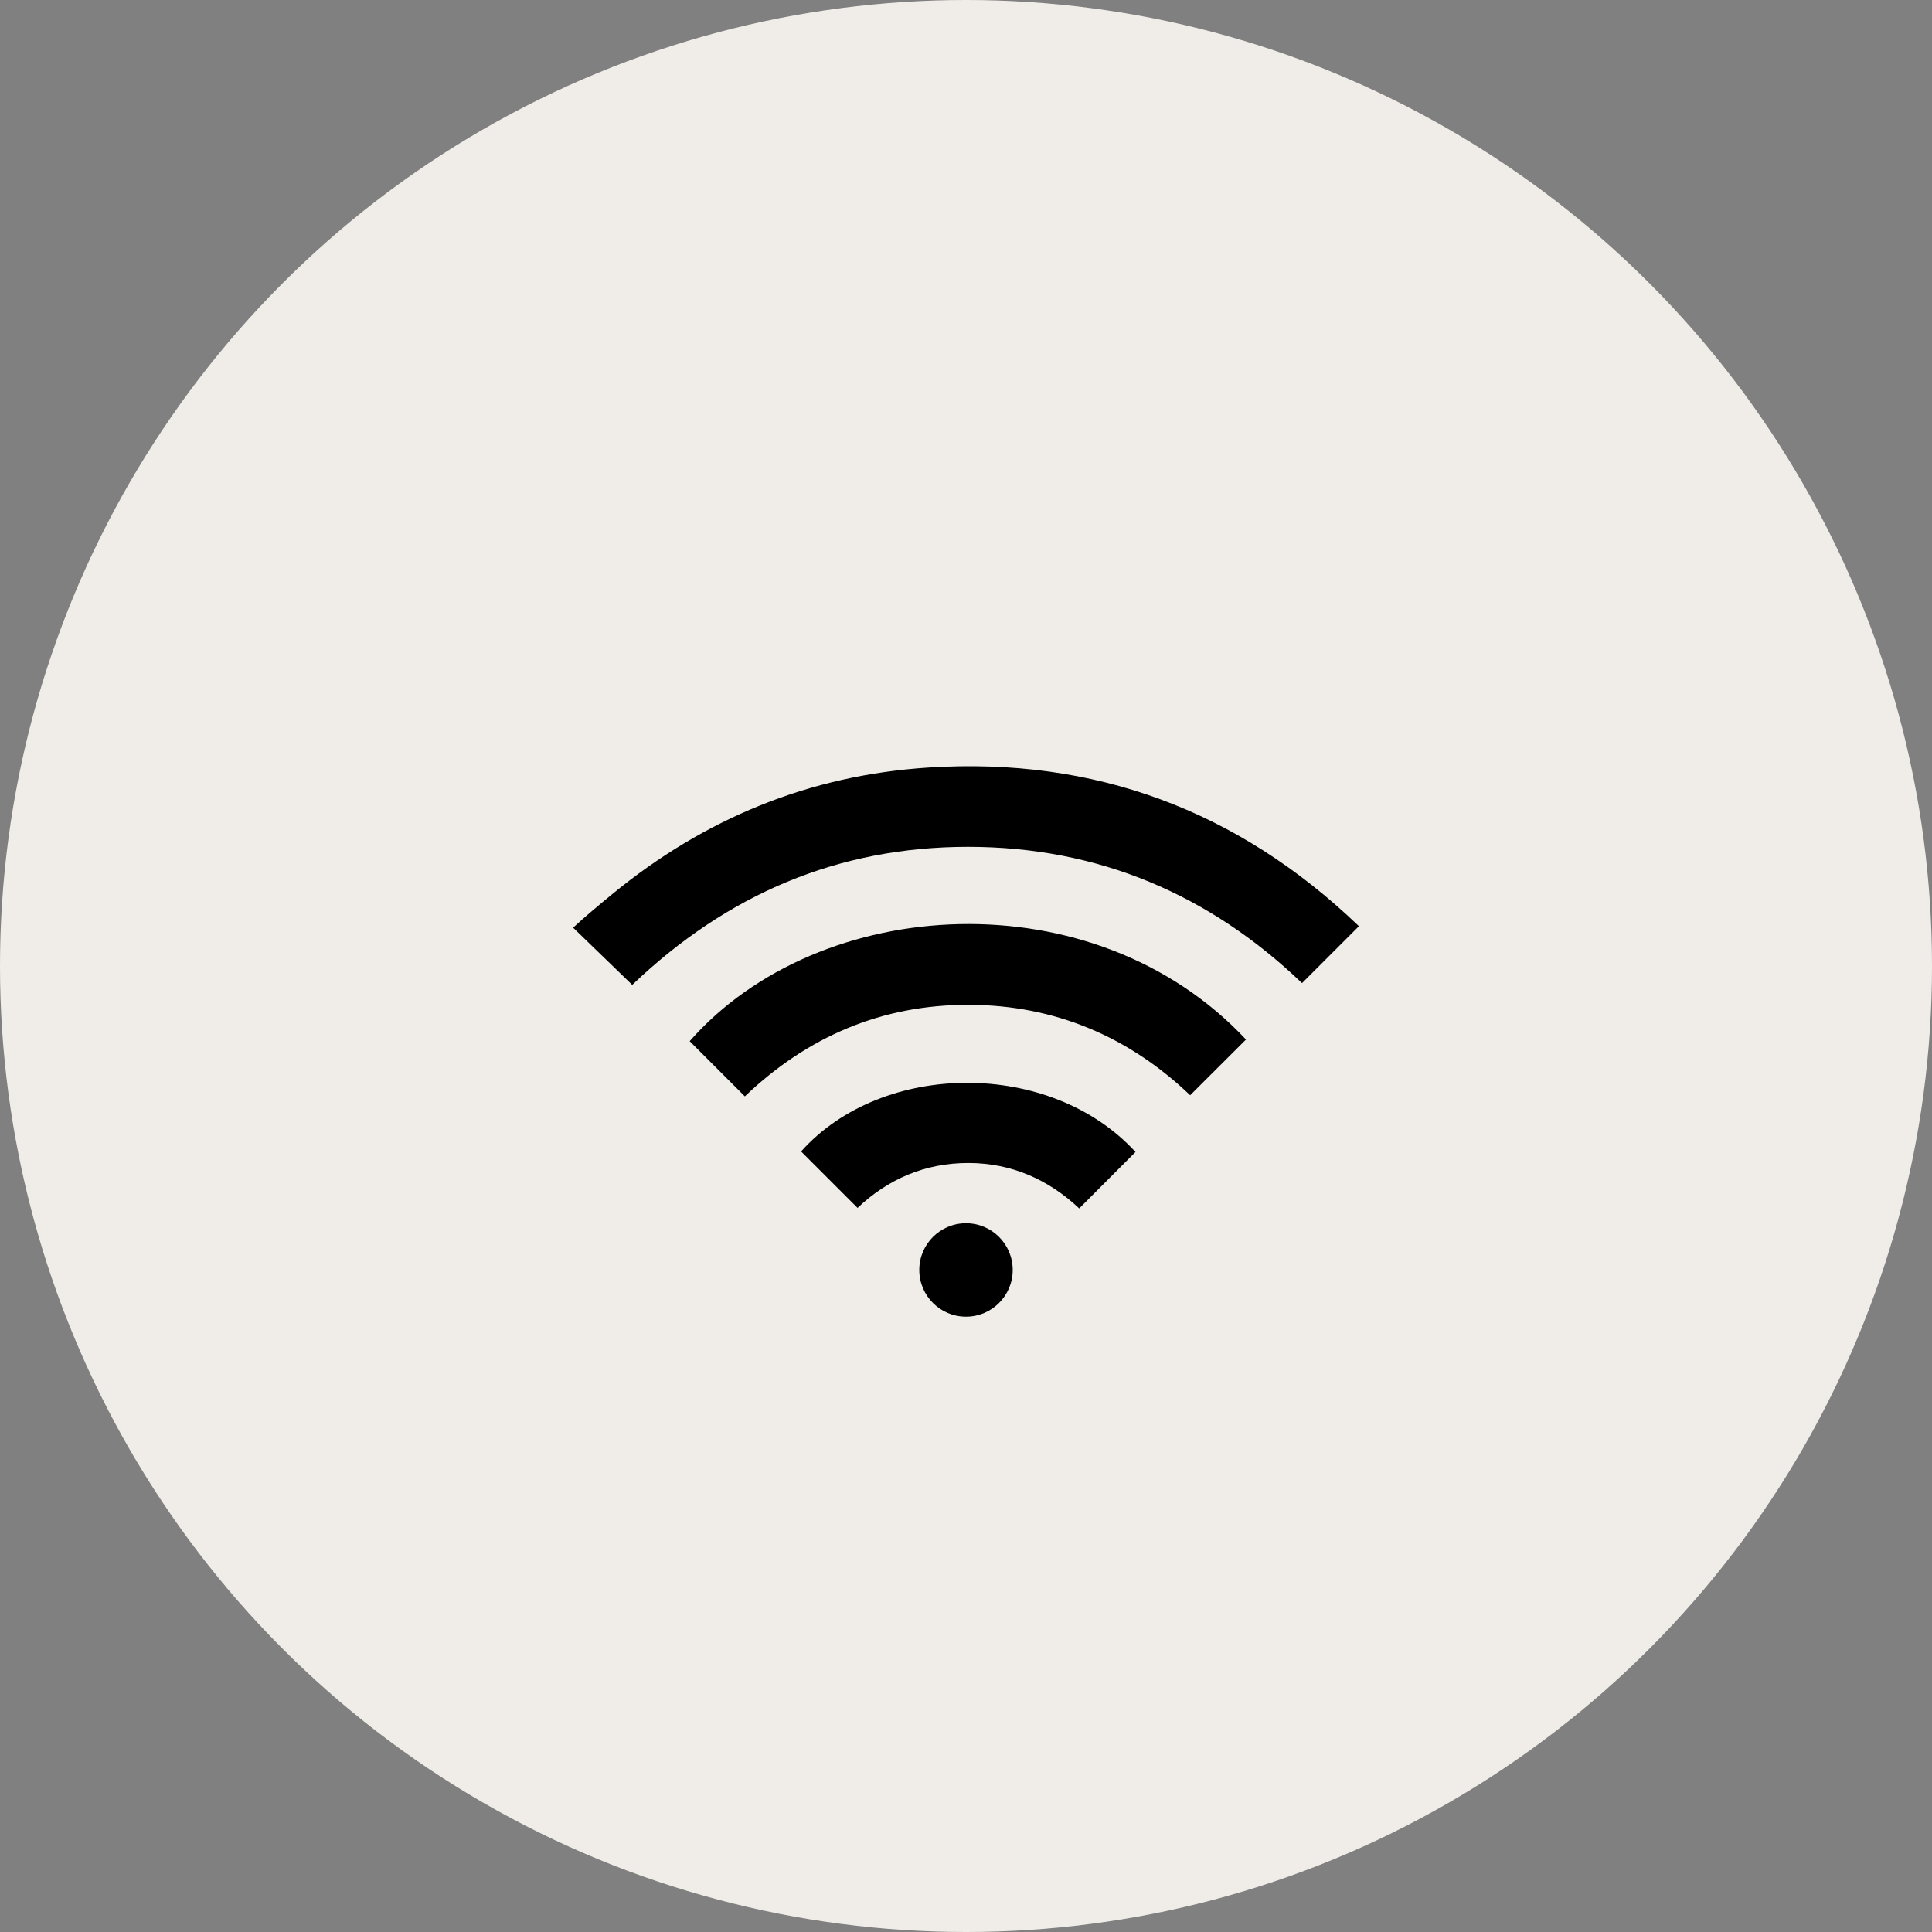
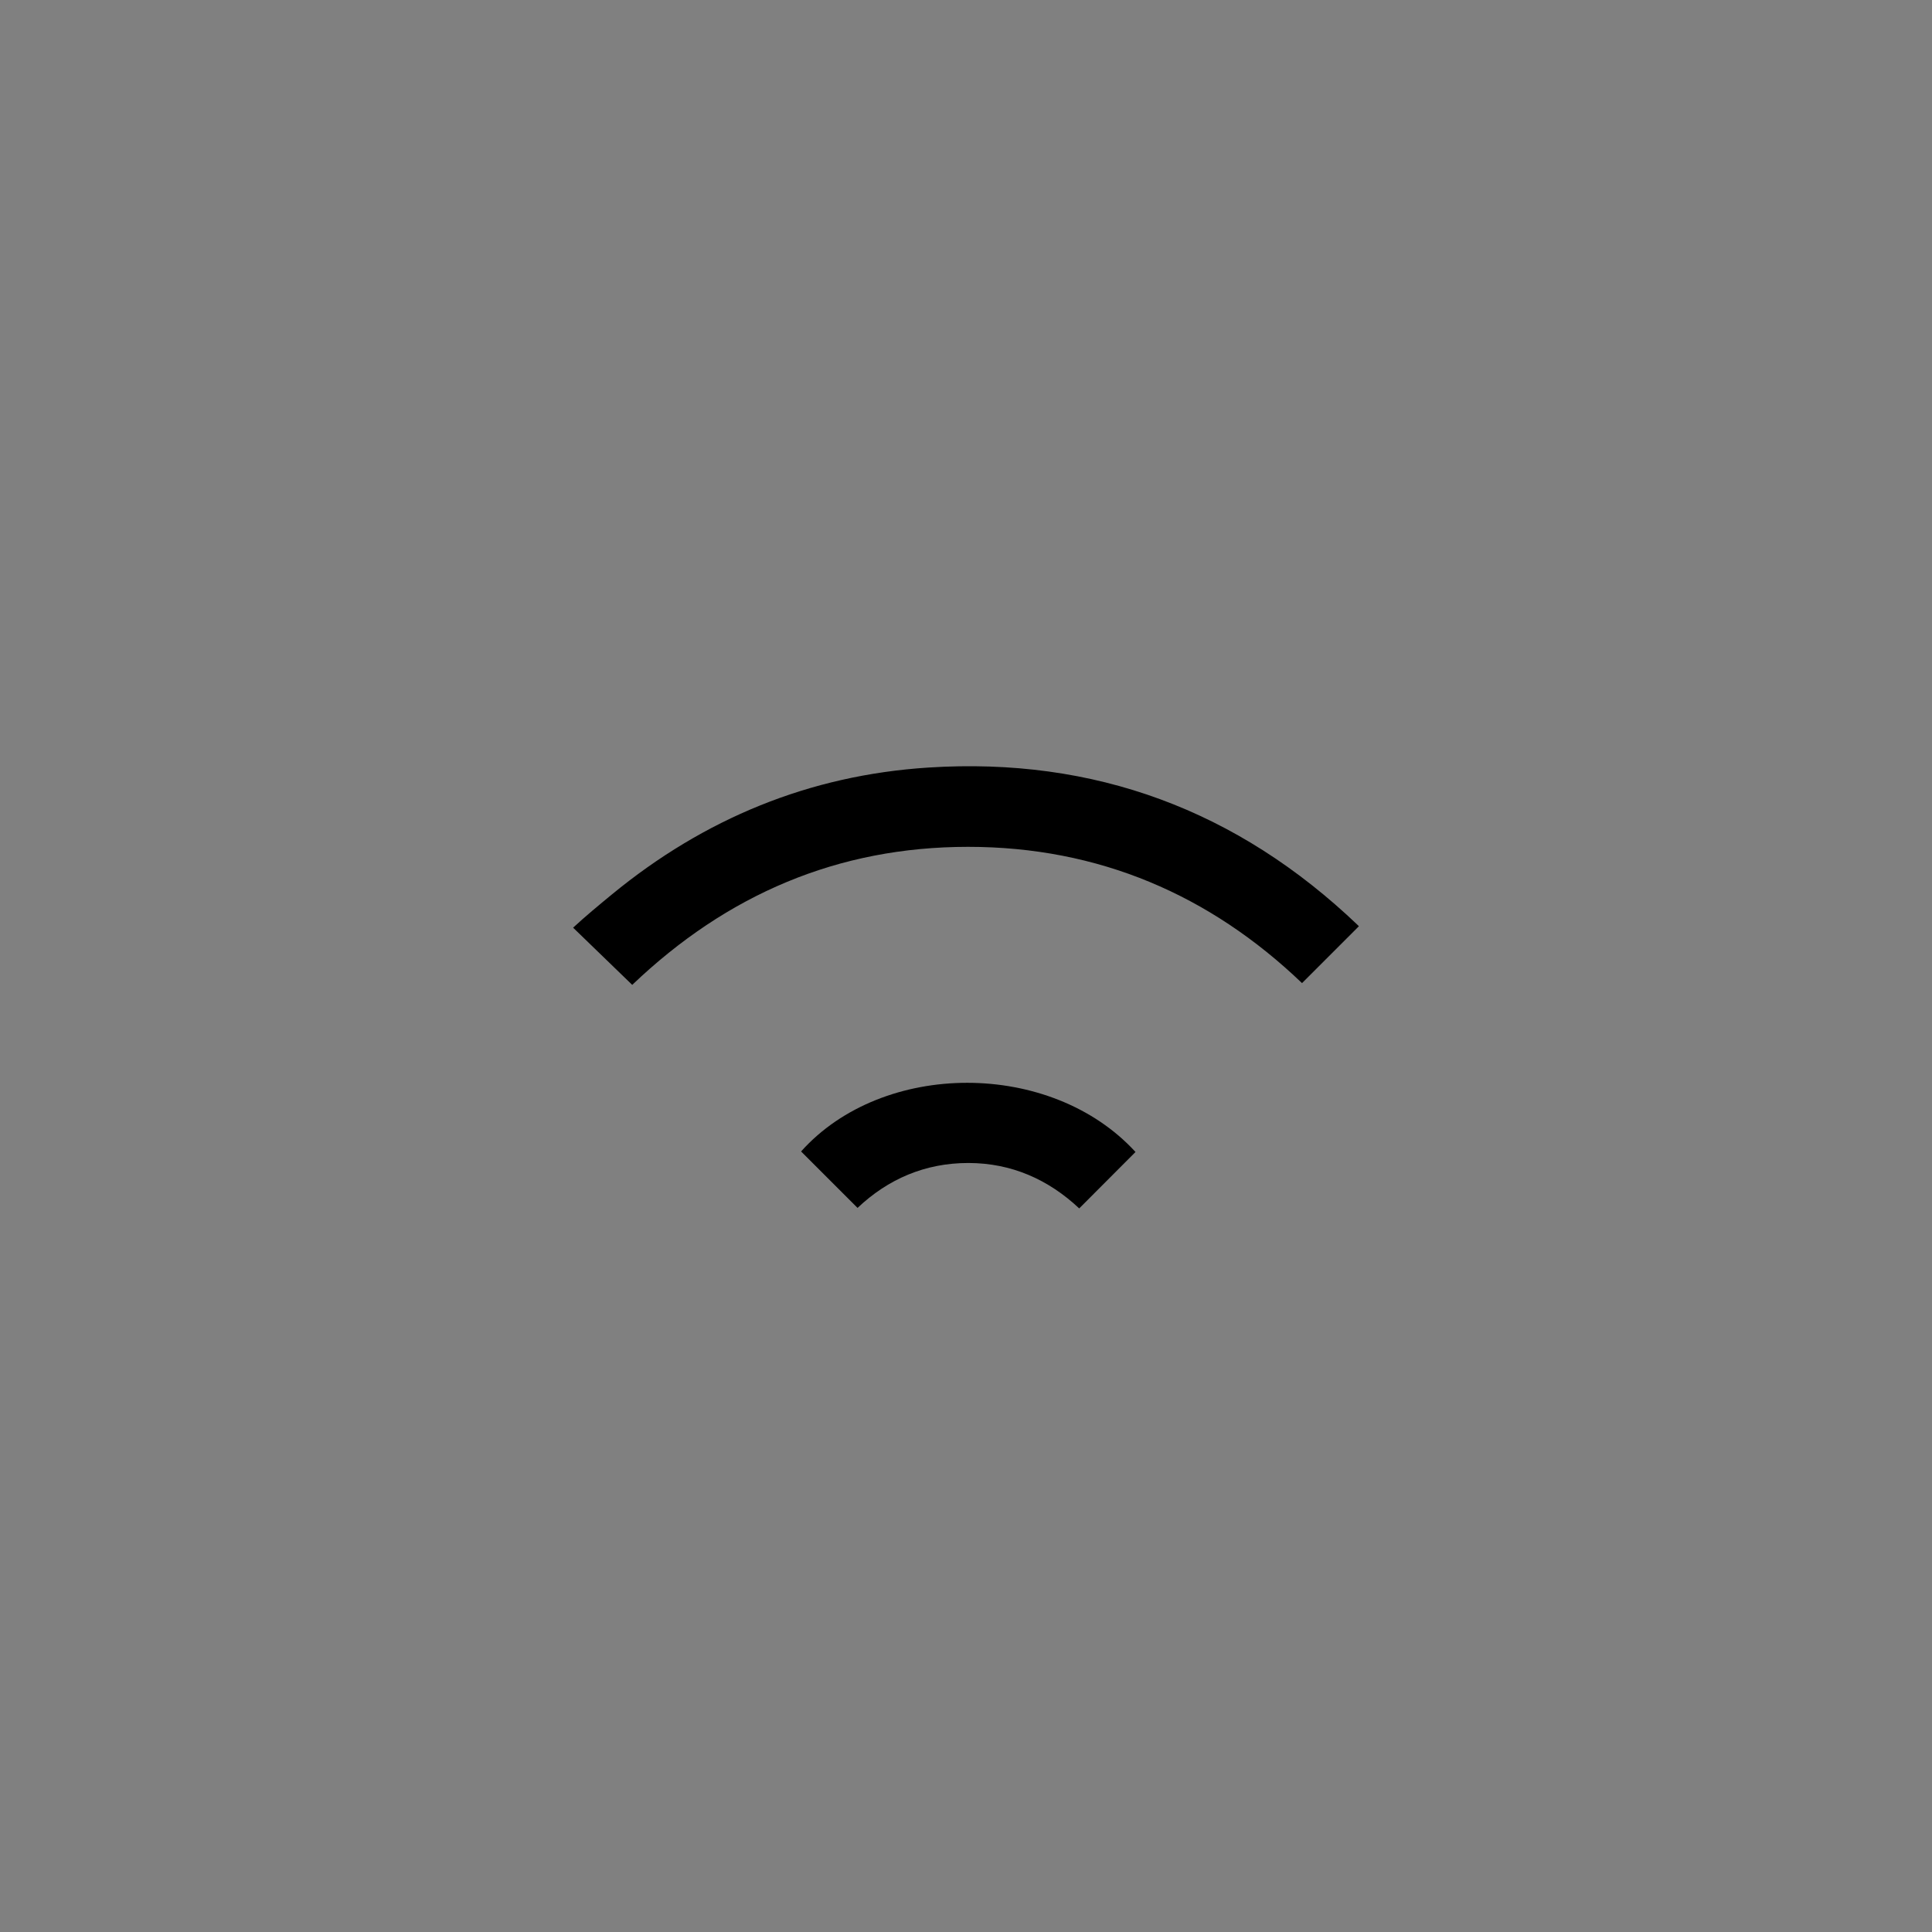
<svg xmlns="http://www.w3.org/2000/svg" id="_レイヤー_2" data-name="レイヤー 2" width="91.104" height="91.104" viewBox="0 0 91.104 91.104">
  <rect x="0" y="0" width="91.104" height="91.104" fill="#808080" stroke="none" />
  <g id="_レイヤー_1-2" data-name="レイヤー 1">
-     <circle cx="45.552" cy="45.552" r="45.552" fill="#f0ede9" stroke-width="0" />
    <g>
      <g>
        <path d="m27.025,43.745c.56-.52,1.27-1.108,1.838-1.575,4.342-3.565,9.301-5.616,14.915-5.976,7.835-.503,14.582,2.015,20.253,7.434.032.031.048.049.048.049-.893.893-1.784,1.783-2.682,2.682-4.348-4.164-9.594-6.427-15.749-6.426-6.133.001-11.366,2.241-15.835,6.509-.878-.855-1.902-1.835-2.788-2.698,0-.096,0,.096,0,0Z" stroke-width="0" />
-         <path d="m35.123,51.699c-.902-.903-1.751-1.752-2.601-2.602,6.108-6.957,19.057-7.736,26.233-.078-.863.861-1.725,1.721-2.633,2.627-2.87-2.746-6.369-4.257-10.445-4.264-4.08-.007-7.586,1.485-10.554,4.317Z" stroke-width="0" />
        <path d="m53.545,54.322c-.892.894-1.756,1.761-2.654,2.661-1.453-1.363-3.19-2.14-5.227-2.142-2.04-.001-3.788.757-5.226,2.118-.901-.901-1.781-1.78-2.663-2.662,3.859-4.313,11.786-4.327,15.77.025Z" stroke-width="0" />
      </g>
-       <circle cx="45.552" cy="59.885" r="2.203" stroke-width="0" />
    </g>
  </g>
</svg>